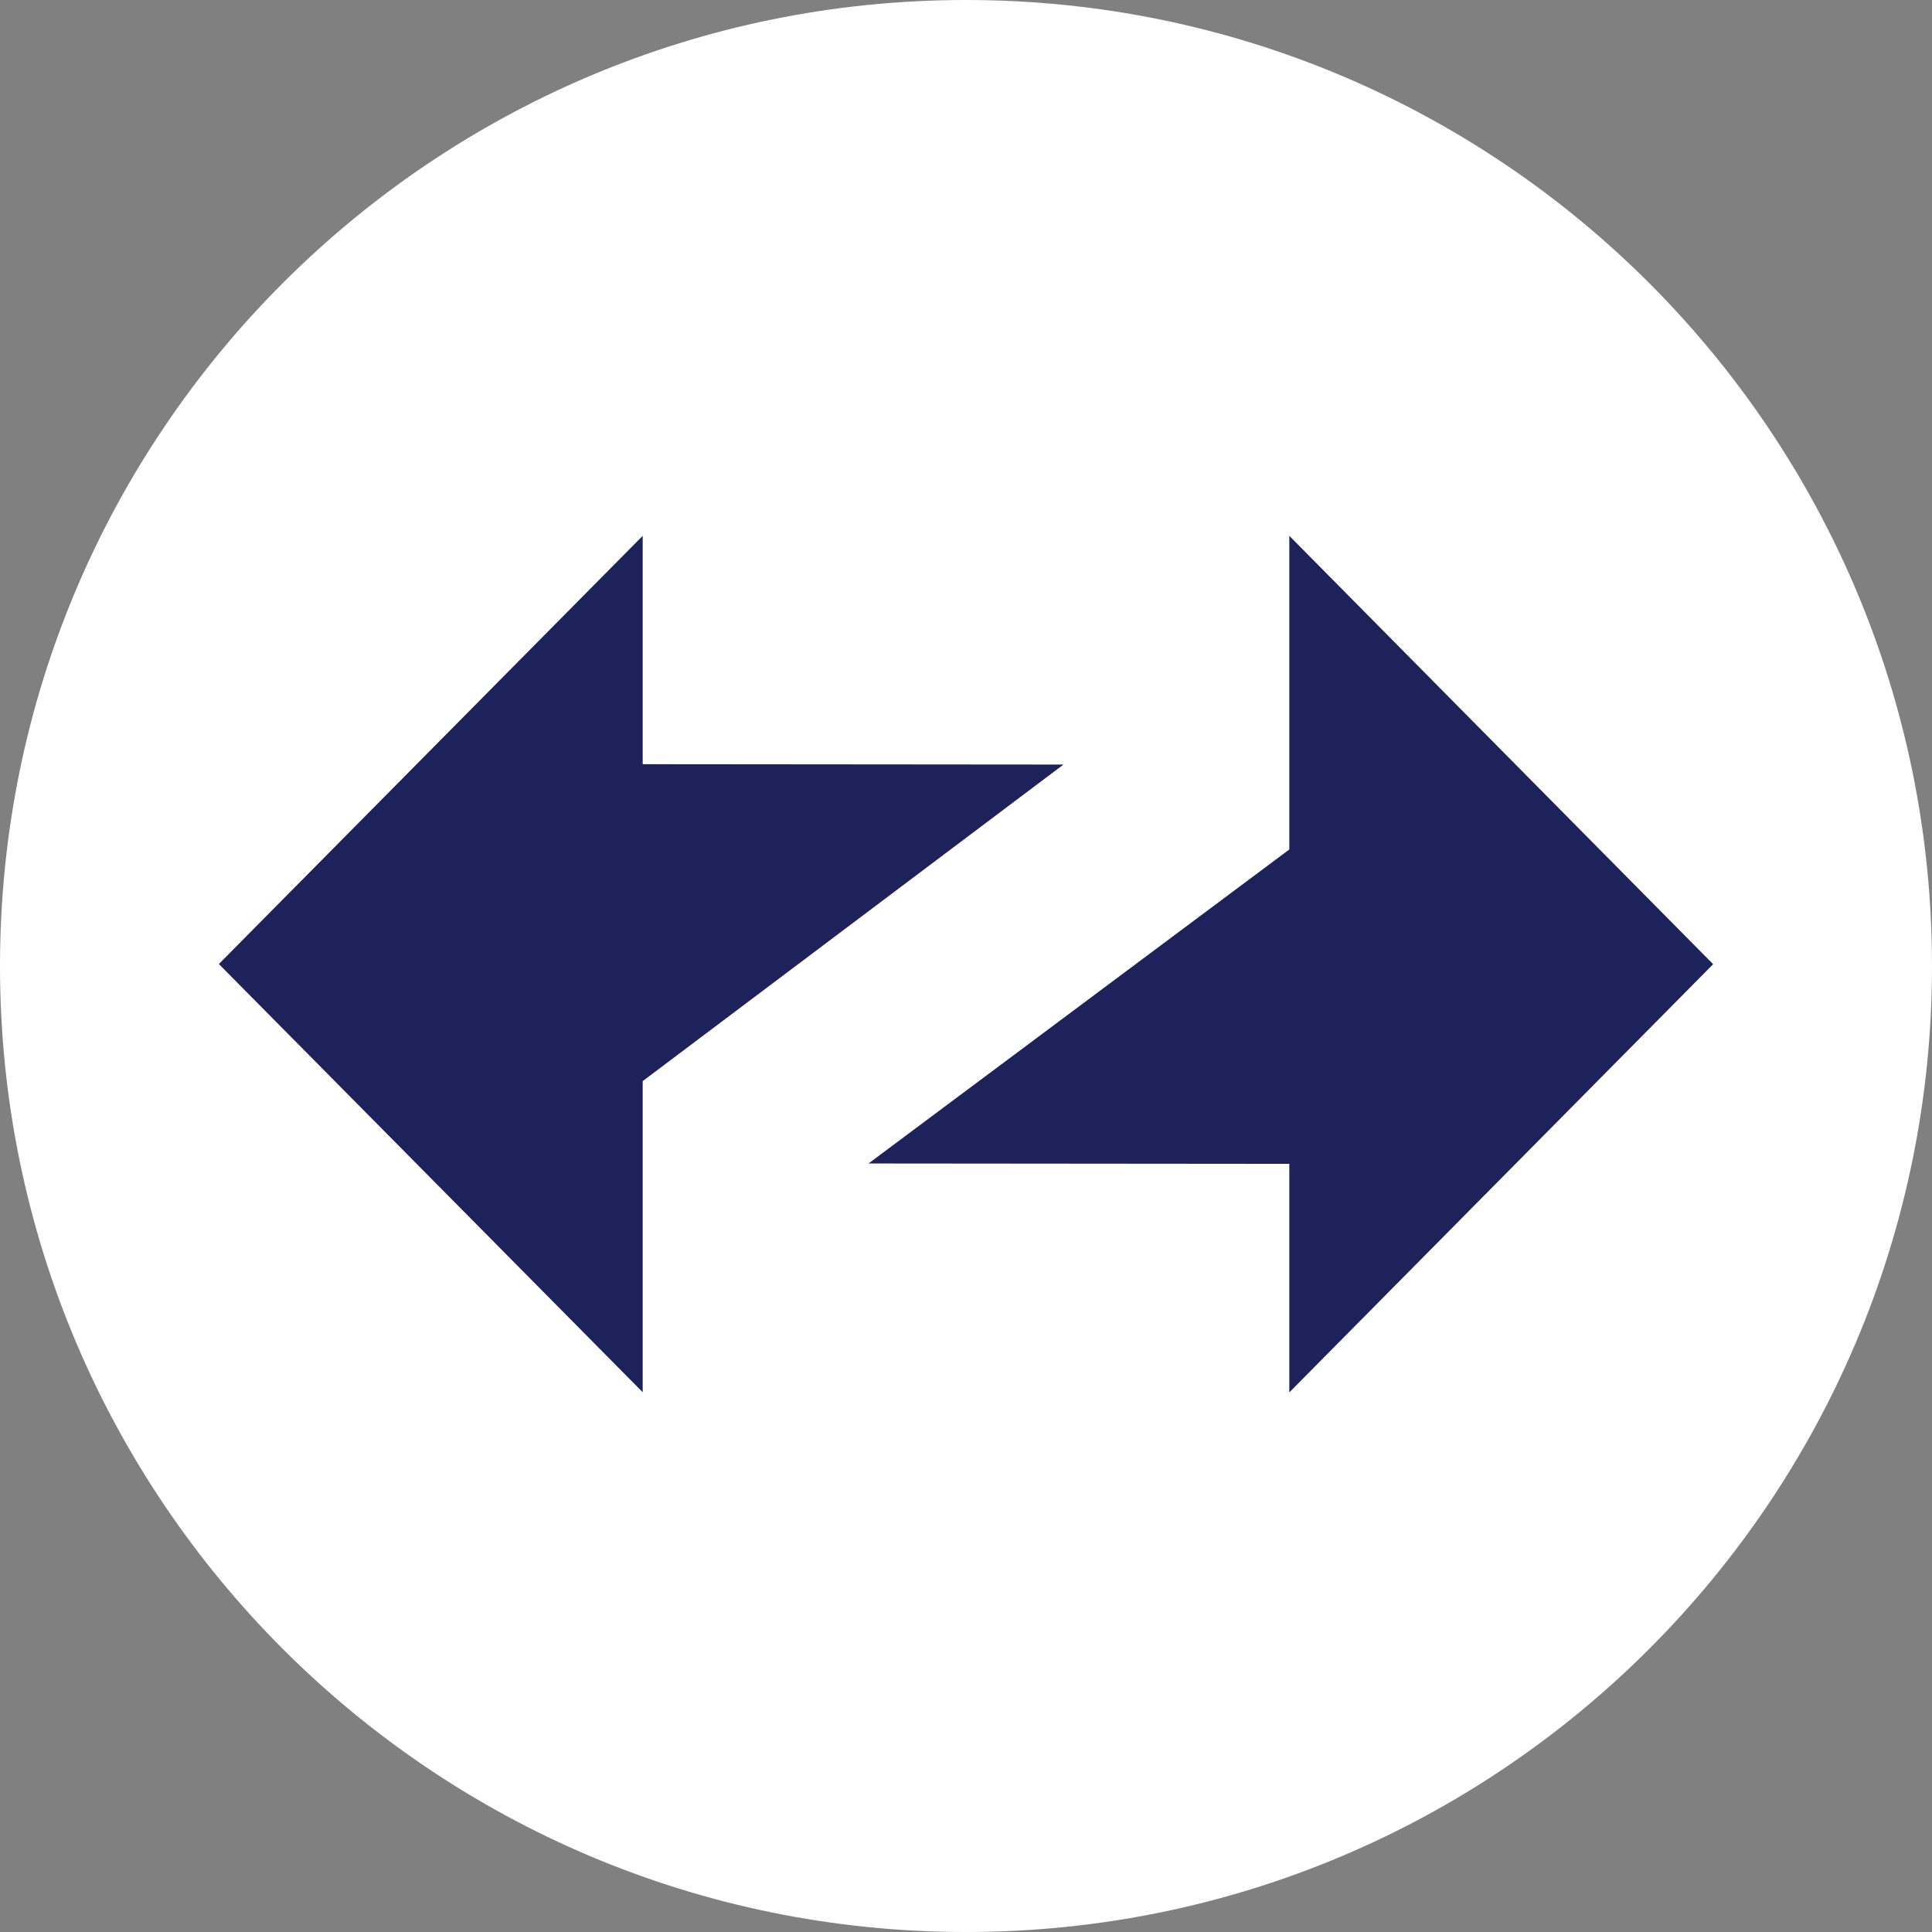
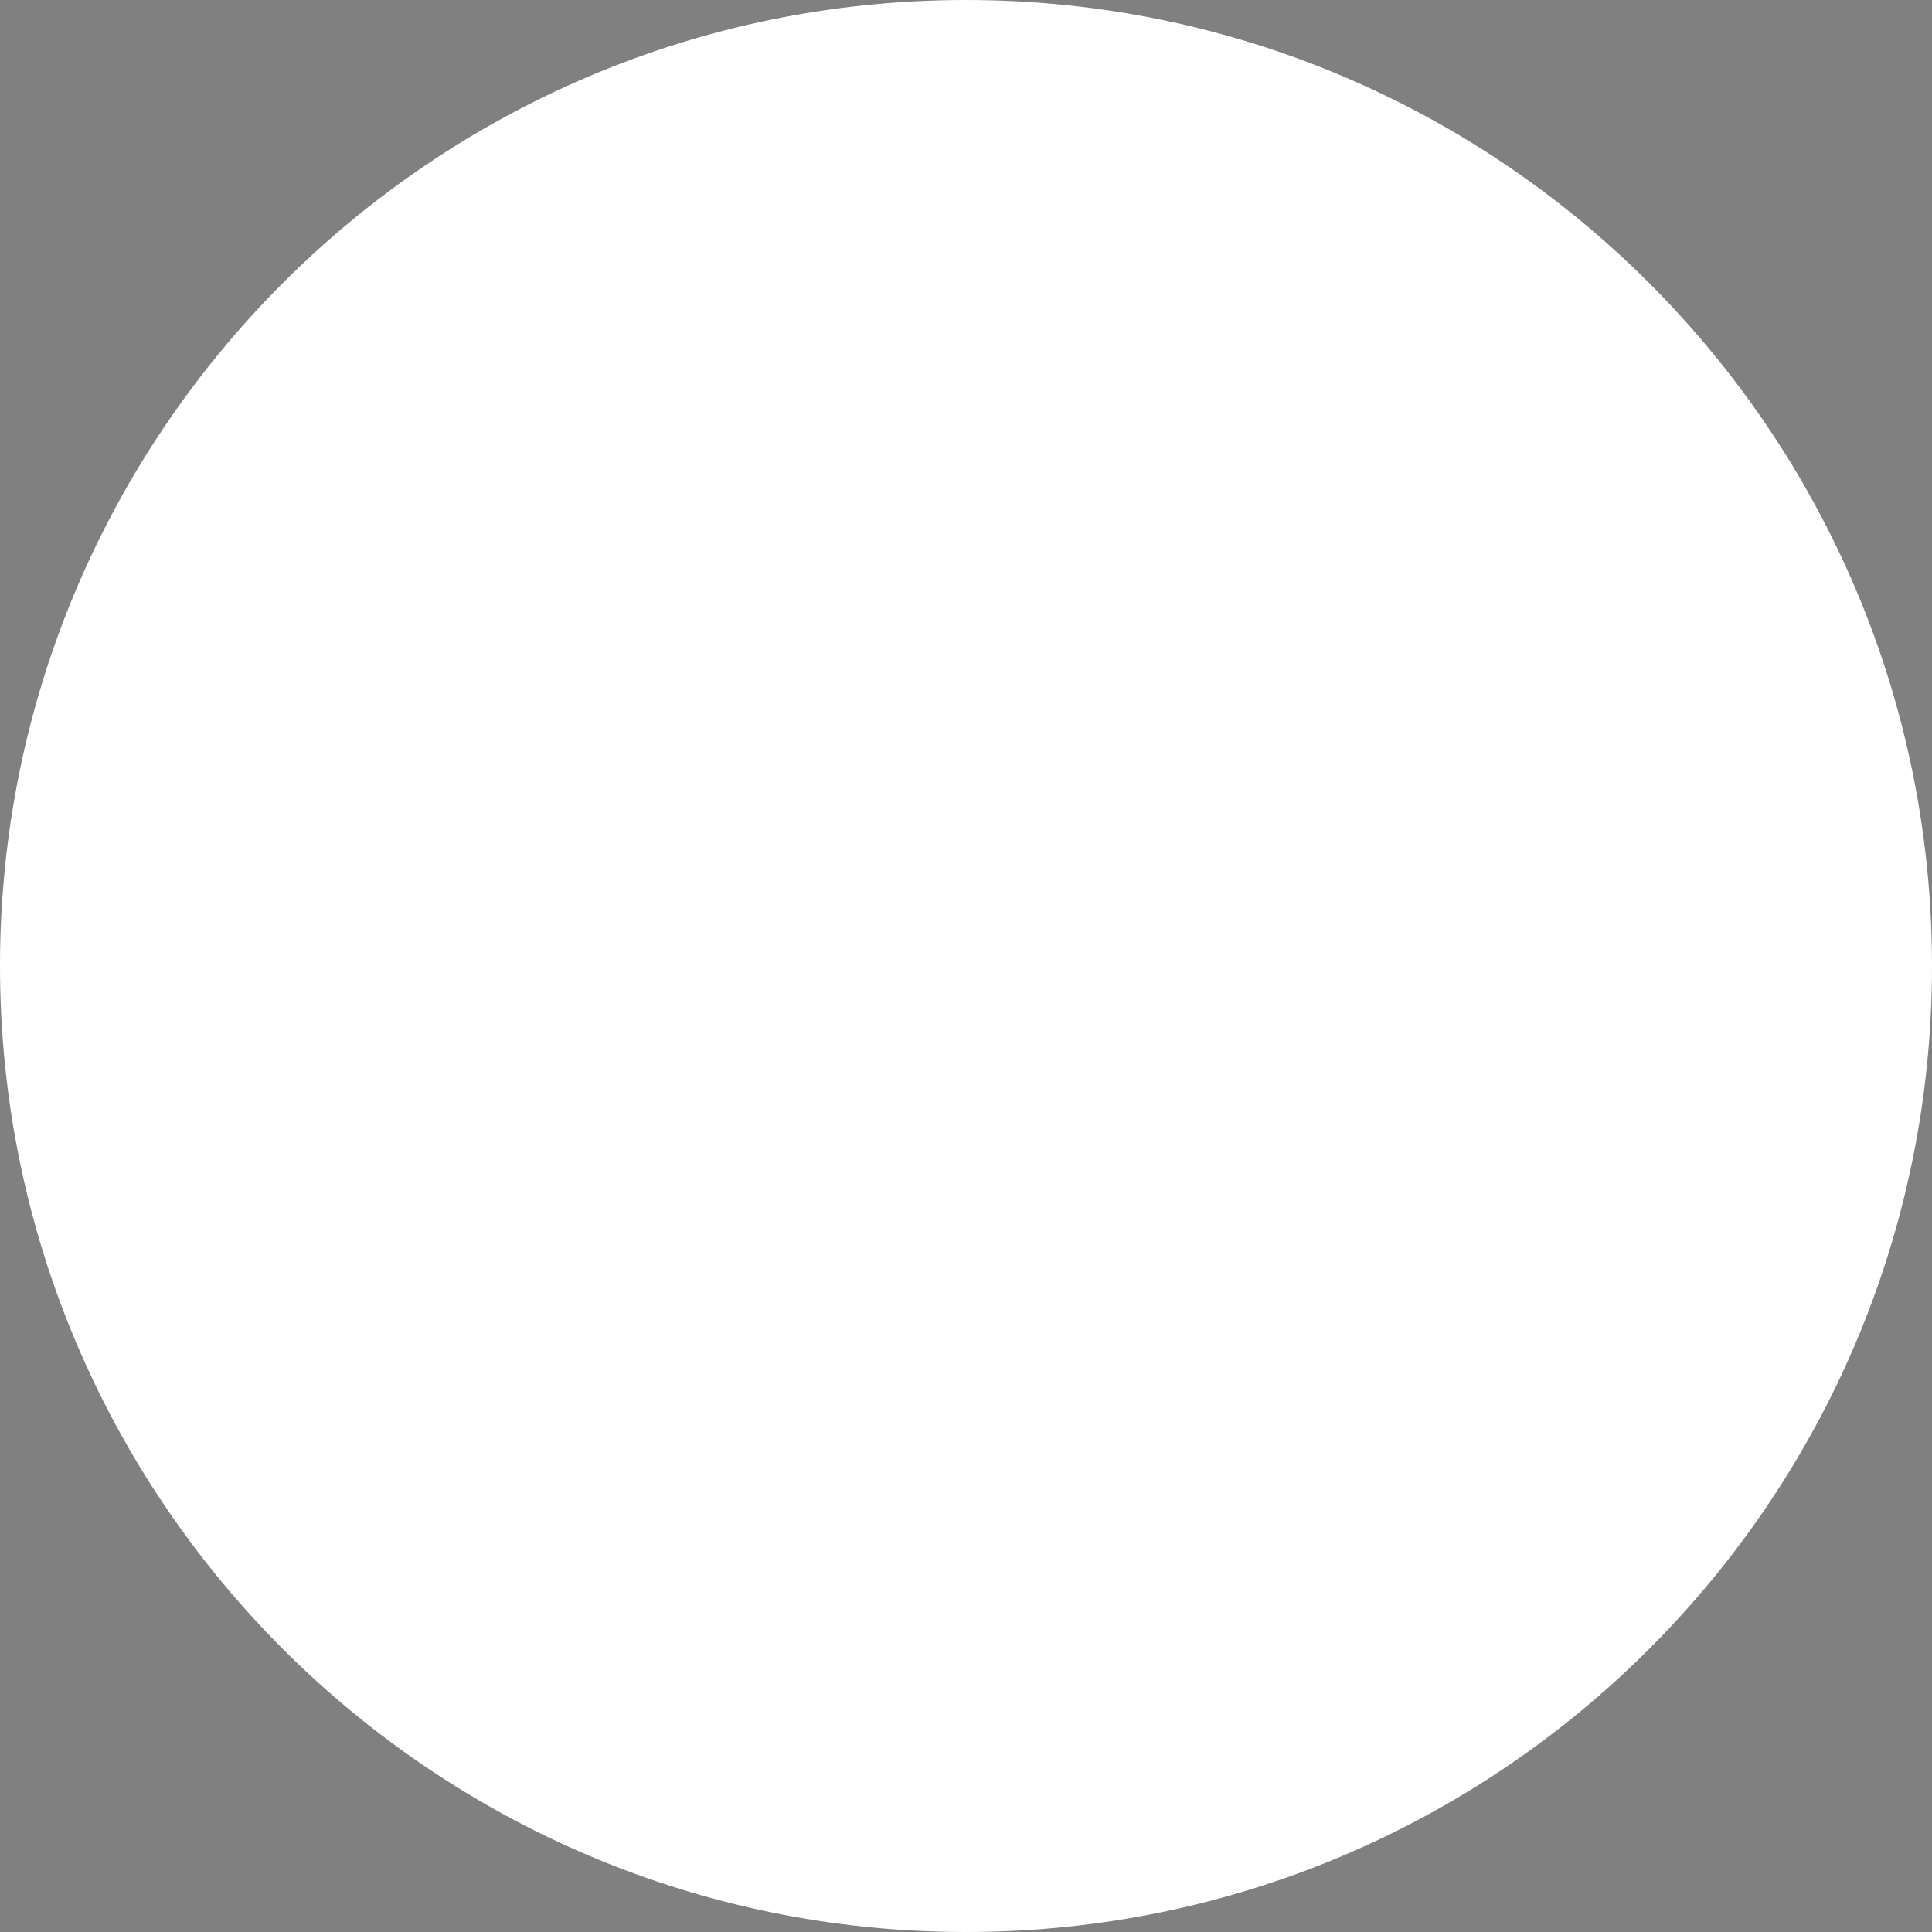
<svg xmlns="http://www.w3.org/2000/svg" fill="none" viewBox="0 0 256 256">
  <rect x="0" y="0" width="256" height="256" fill="#808080" stroke="none" />
  <path fill="#fff" d="M128 256c70.692 0 128-57.308 128-128S198.692 0 128 0 0 57.308 0 128s57.308 128 128 128" />
-   <path fill="#1E225A" fill-rule="evenodd" d="M227 127.762 170.84 71v41.56l-55.756 41.607 55.756.049V184.5zm-198-.024 56.16 56.738v-41.223l55.755-41.945-55.755-.048V71z" clip-rule="evenodd" />
</svg>